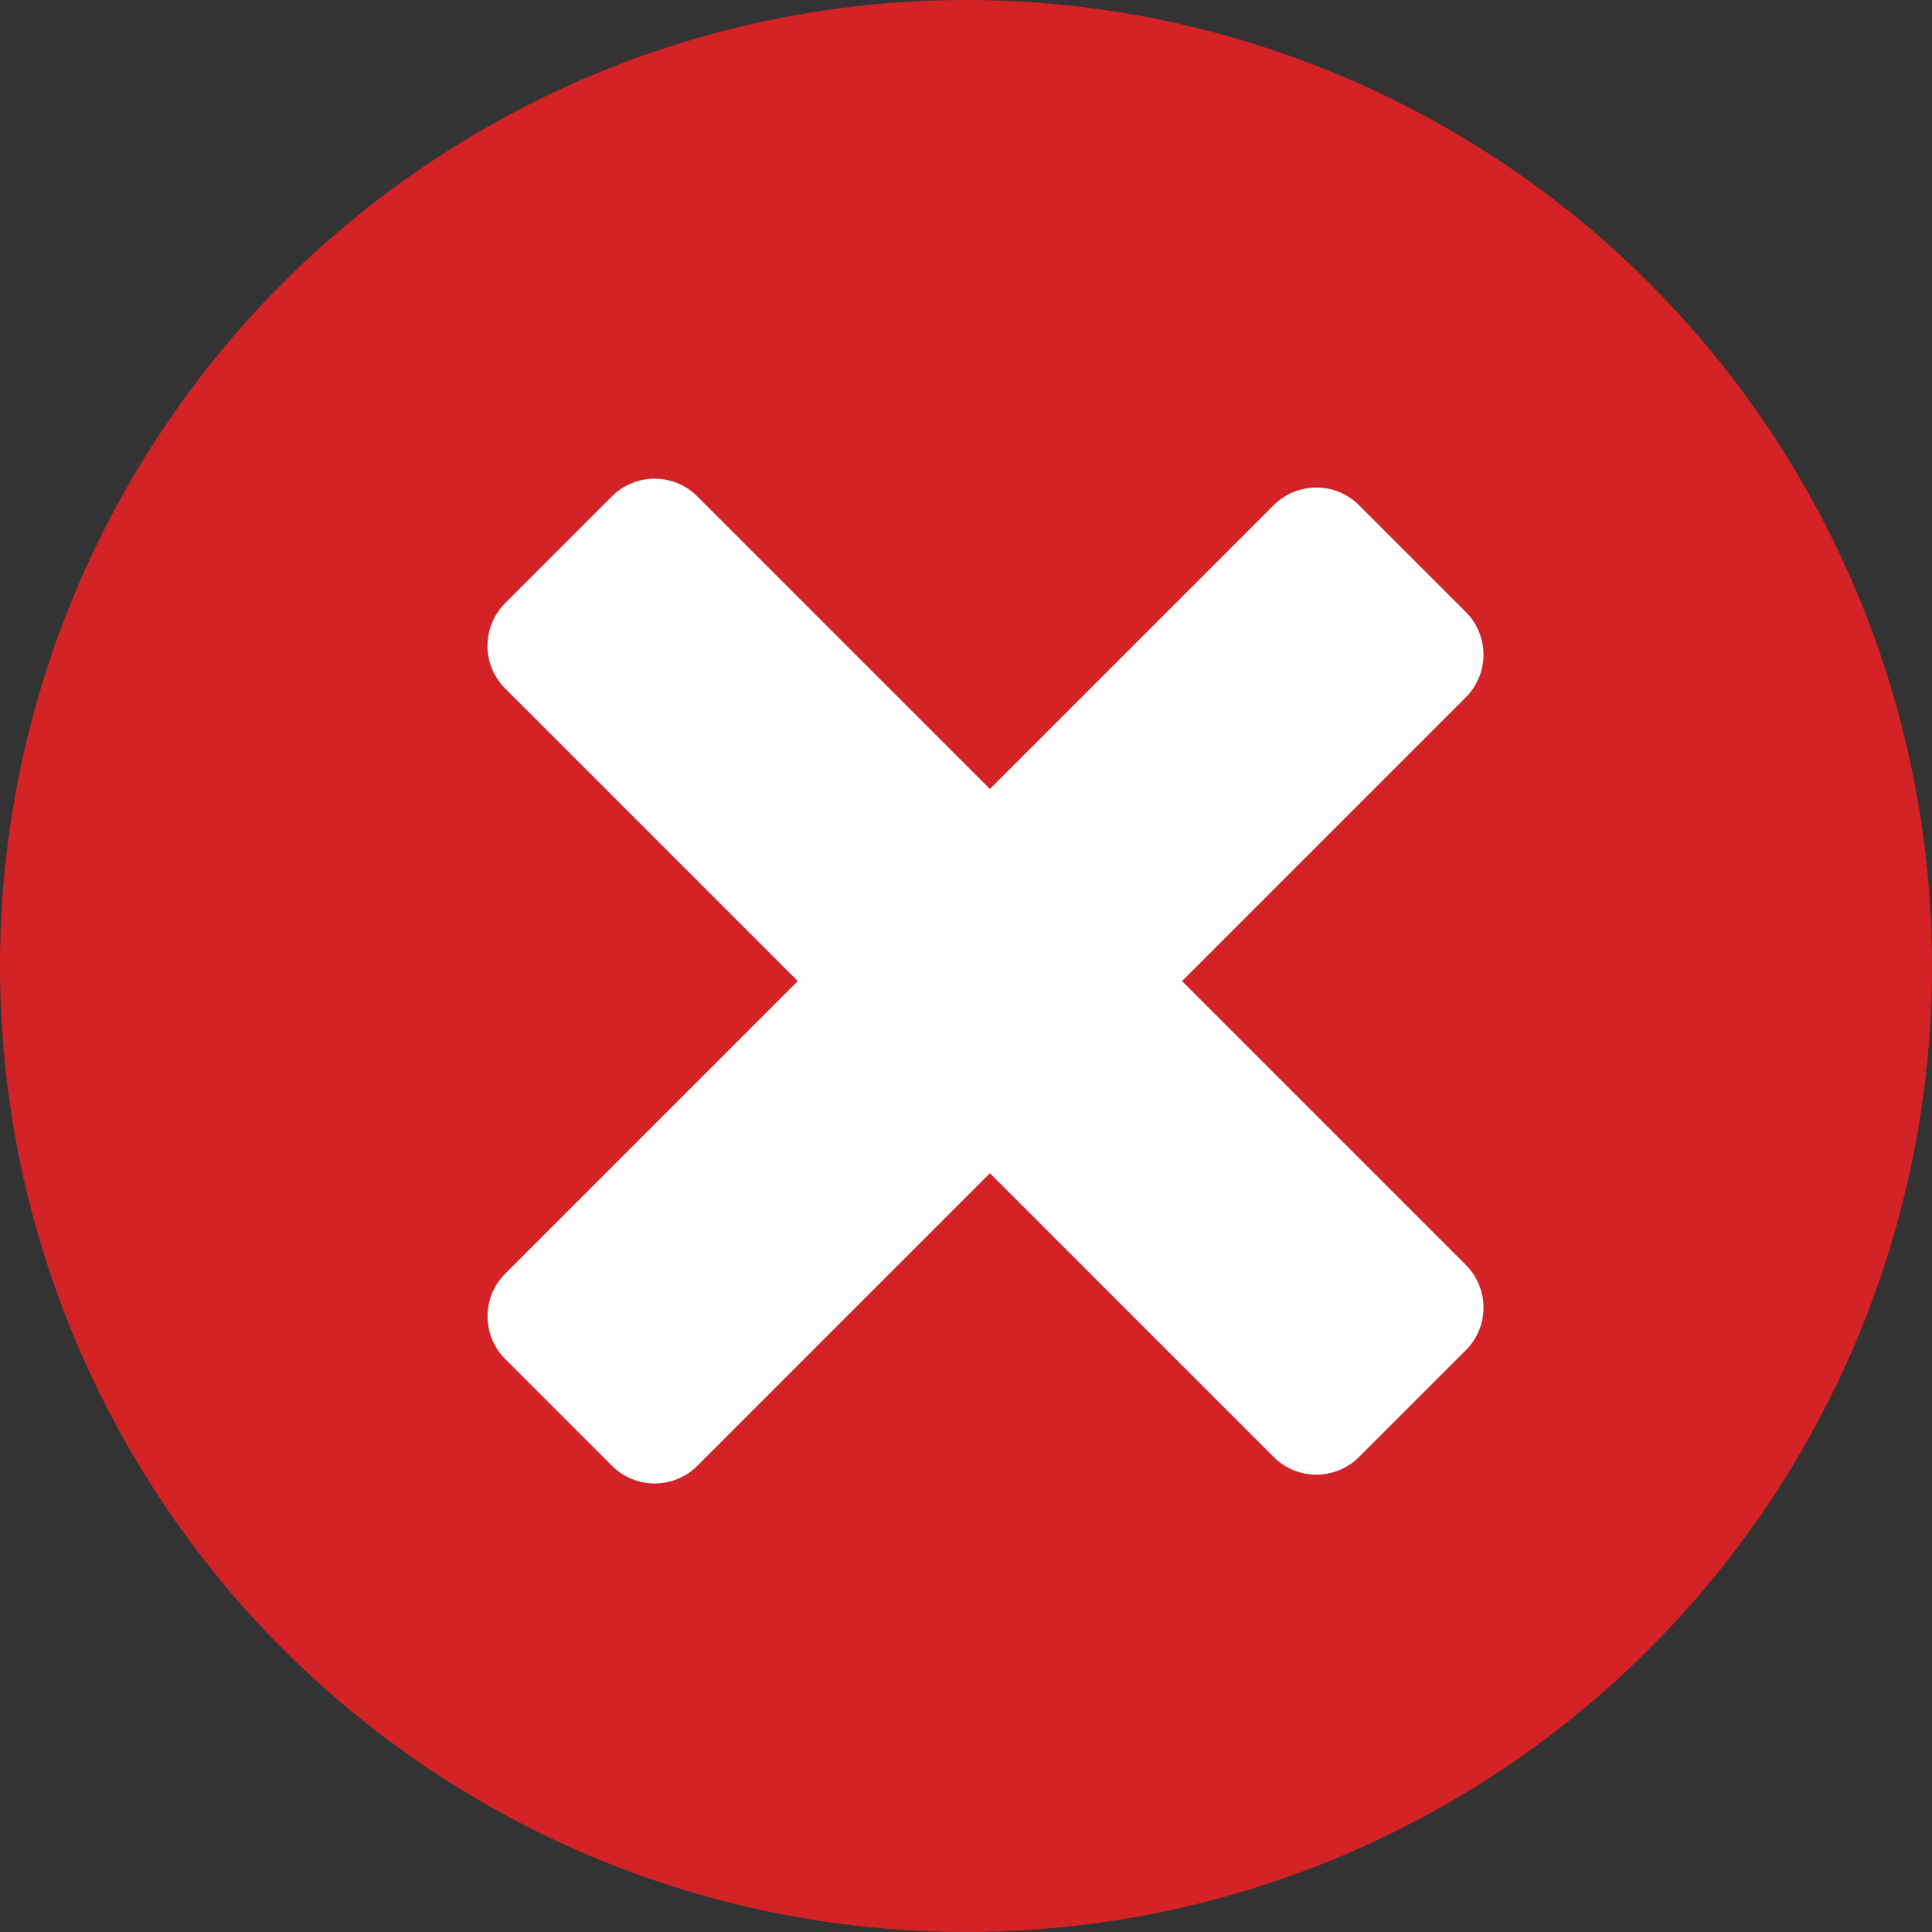
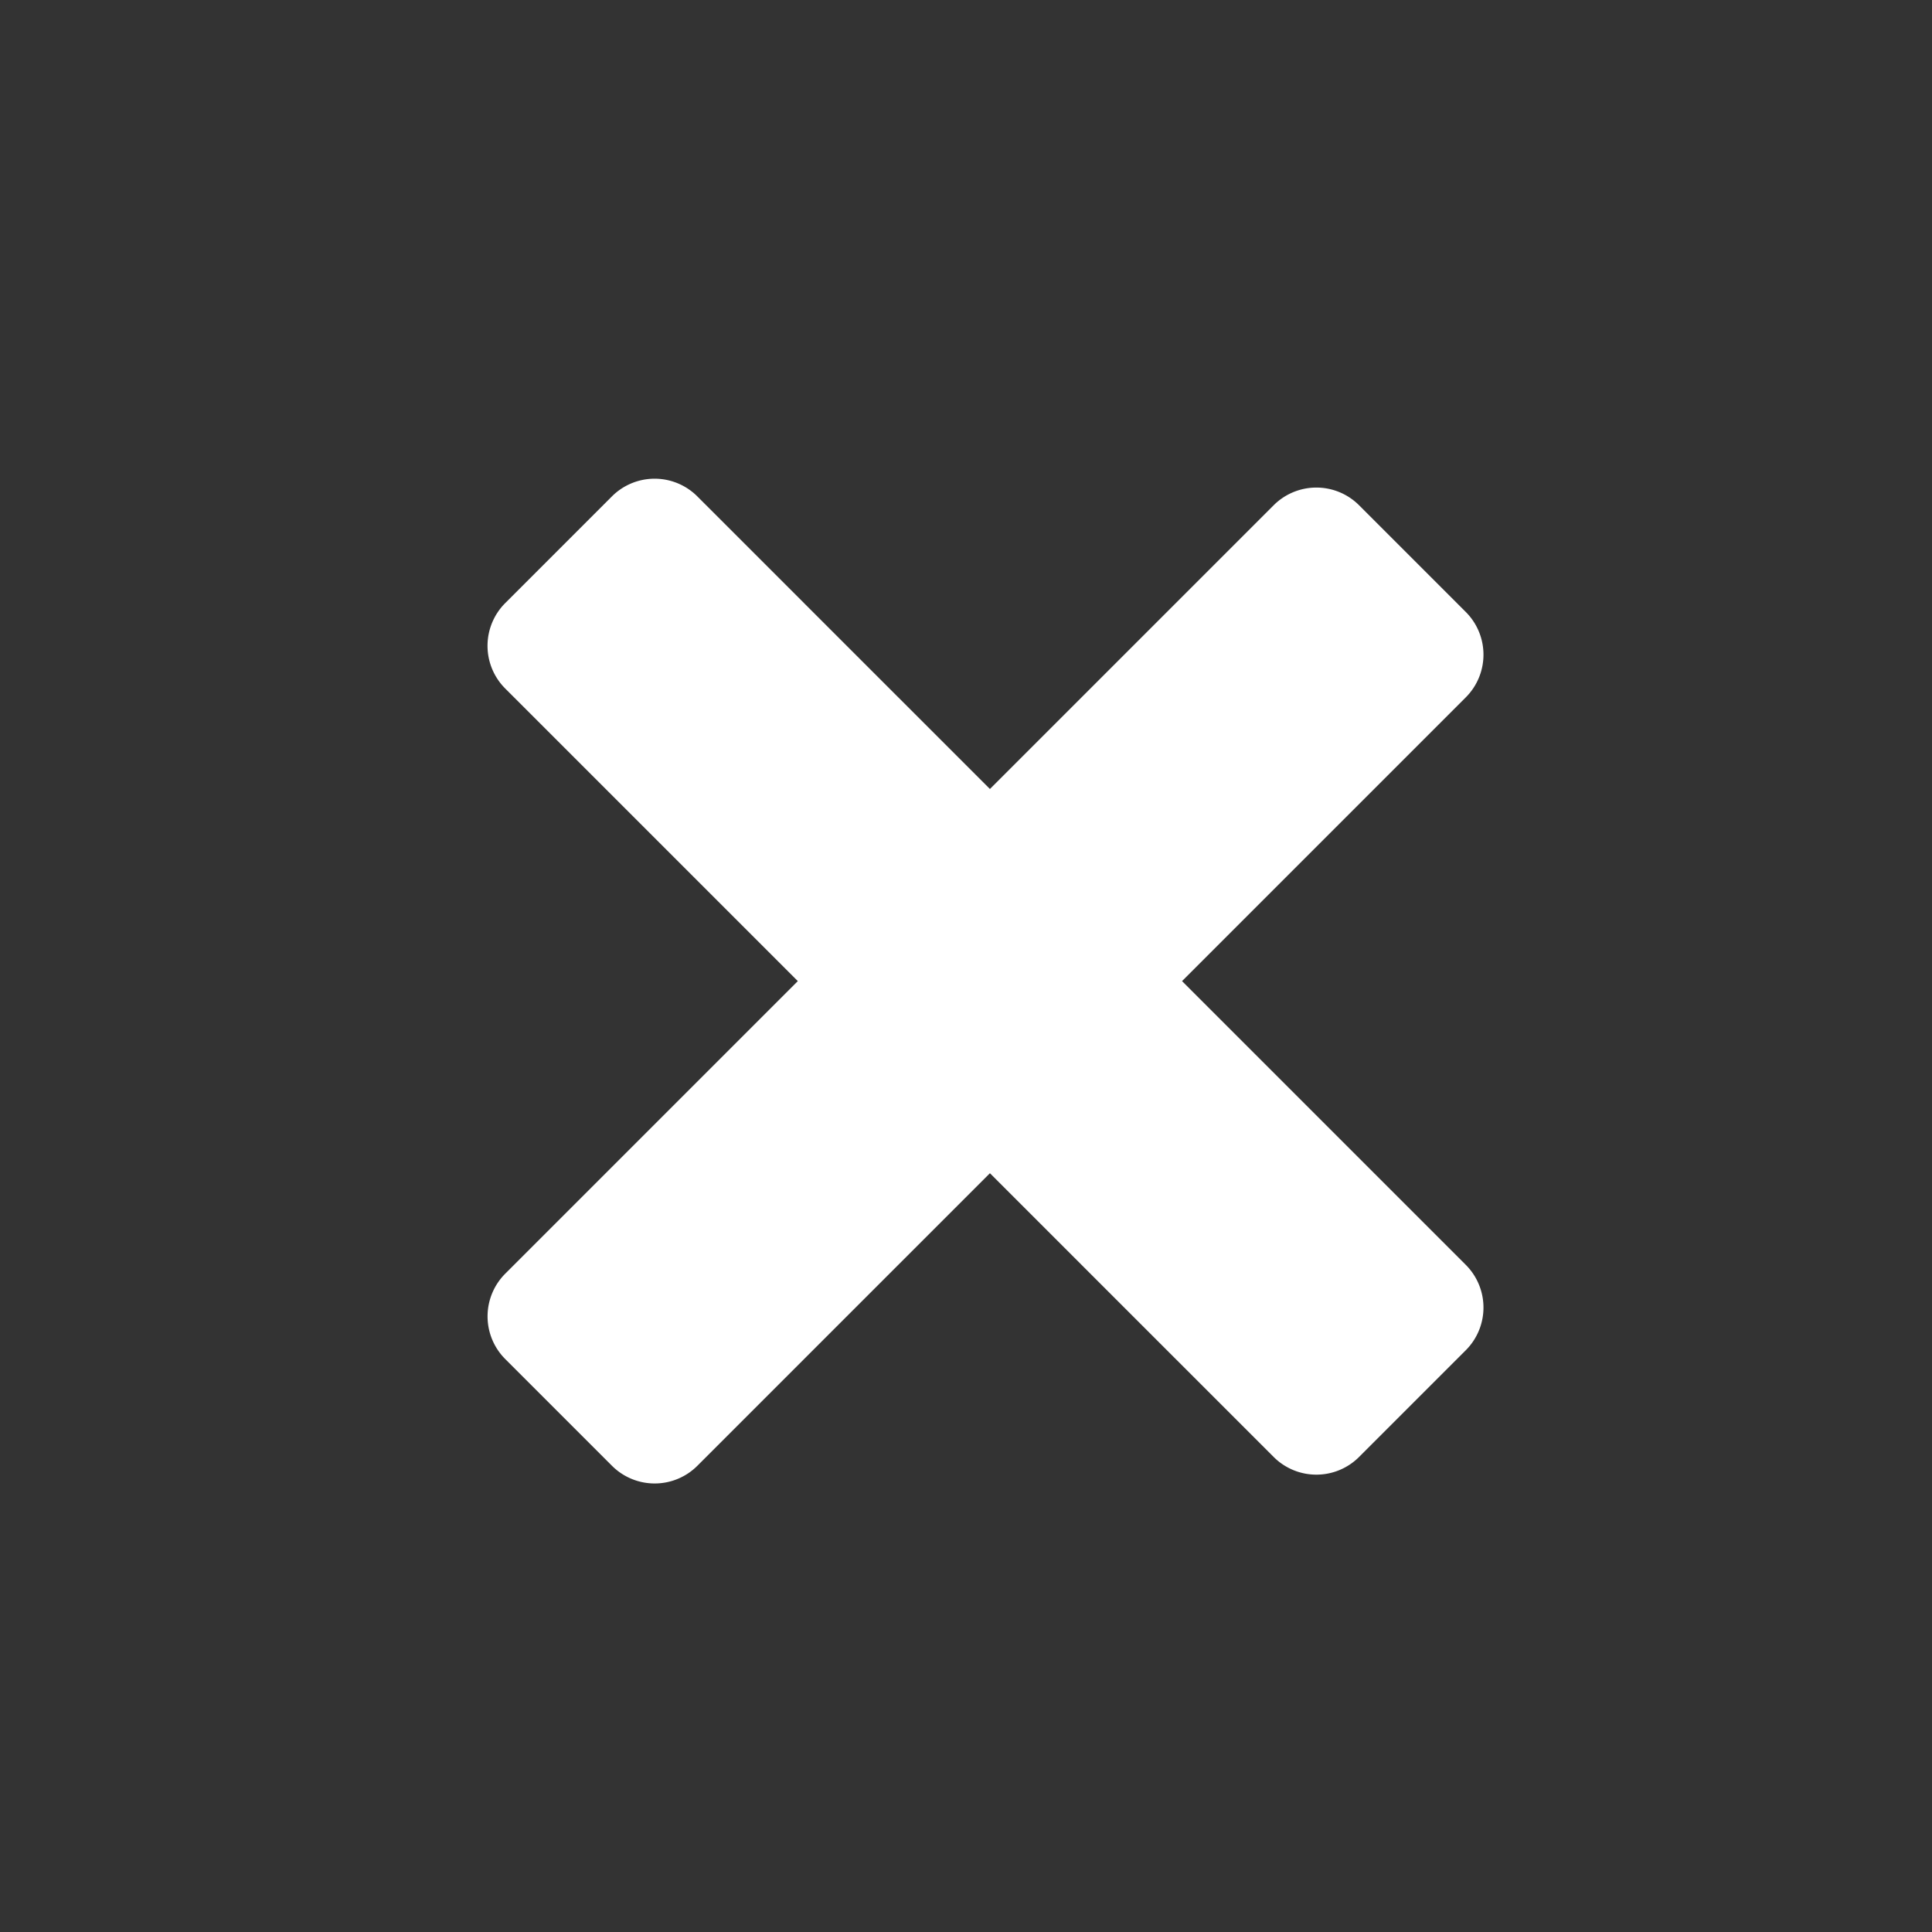
<svg xmlns="http://www.w3.org/2000/svg" width="64" height="64" viewBox="0 0 64 64">
  <rect x="0" y="0" width="64" height="64" fill="#333333" stroke="none" />
  <g id="Group_274" data-name="Group 274" transform="translate(-858 -146)">
-     <circle id="Ellipse_11" data-name="Ellipse 11" cx="32" cy="32" r="32" transform="translate(858 146)" fill="#d32327" />
    <g id="Group_268" data-name="Group 268" transform="translate(404.511 -560.634) rotate(45)">
      <path id="Union_2" data-name="Union 2" d="M-4928.322-1362.322a2,2,0,0,1-2-2v-13.706h-13.708a2,2,0,0,1-2-2v-5a2,2,0,0,1,2-2h13.708v-13.293a2,2,0,0,1,2-2h5a2,2,0,0,1,2,2v13.293h13.293a2,2,0,0,1,2,2v5a2,2,0,0,1-2,2h-13.293v13.706a2,2,0,0,1-2,2Z" transform="translate(5792.322 1561.322)" fill="#fff" />
    </g>
  </g>
</svg>